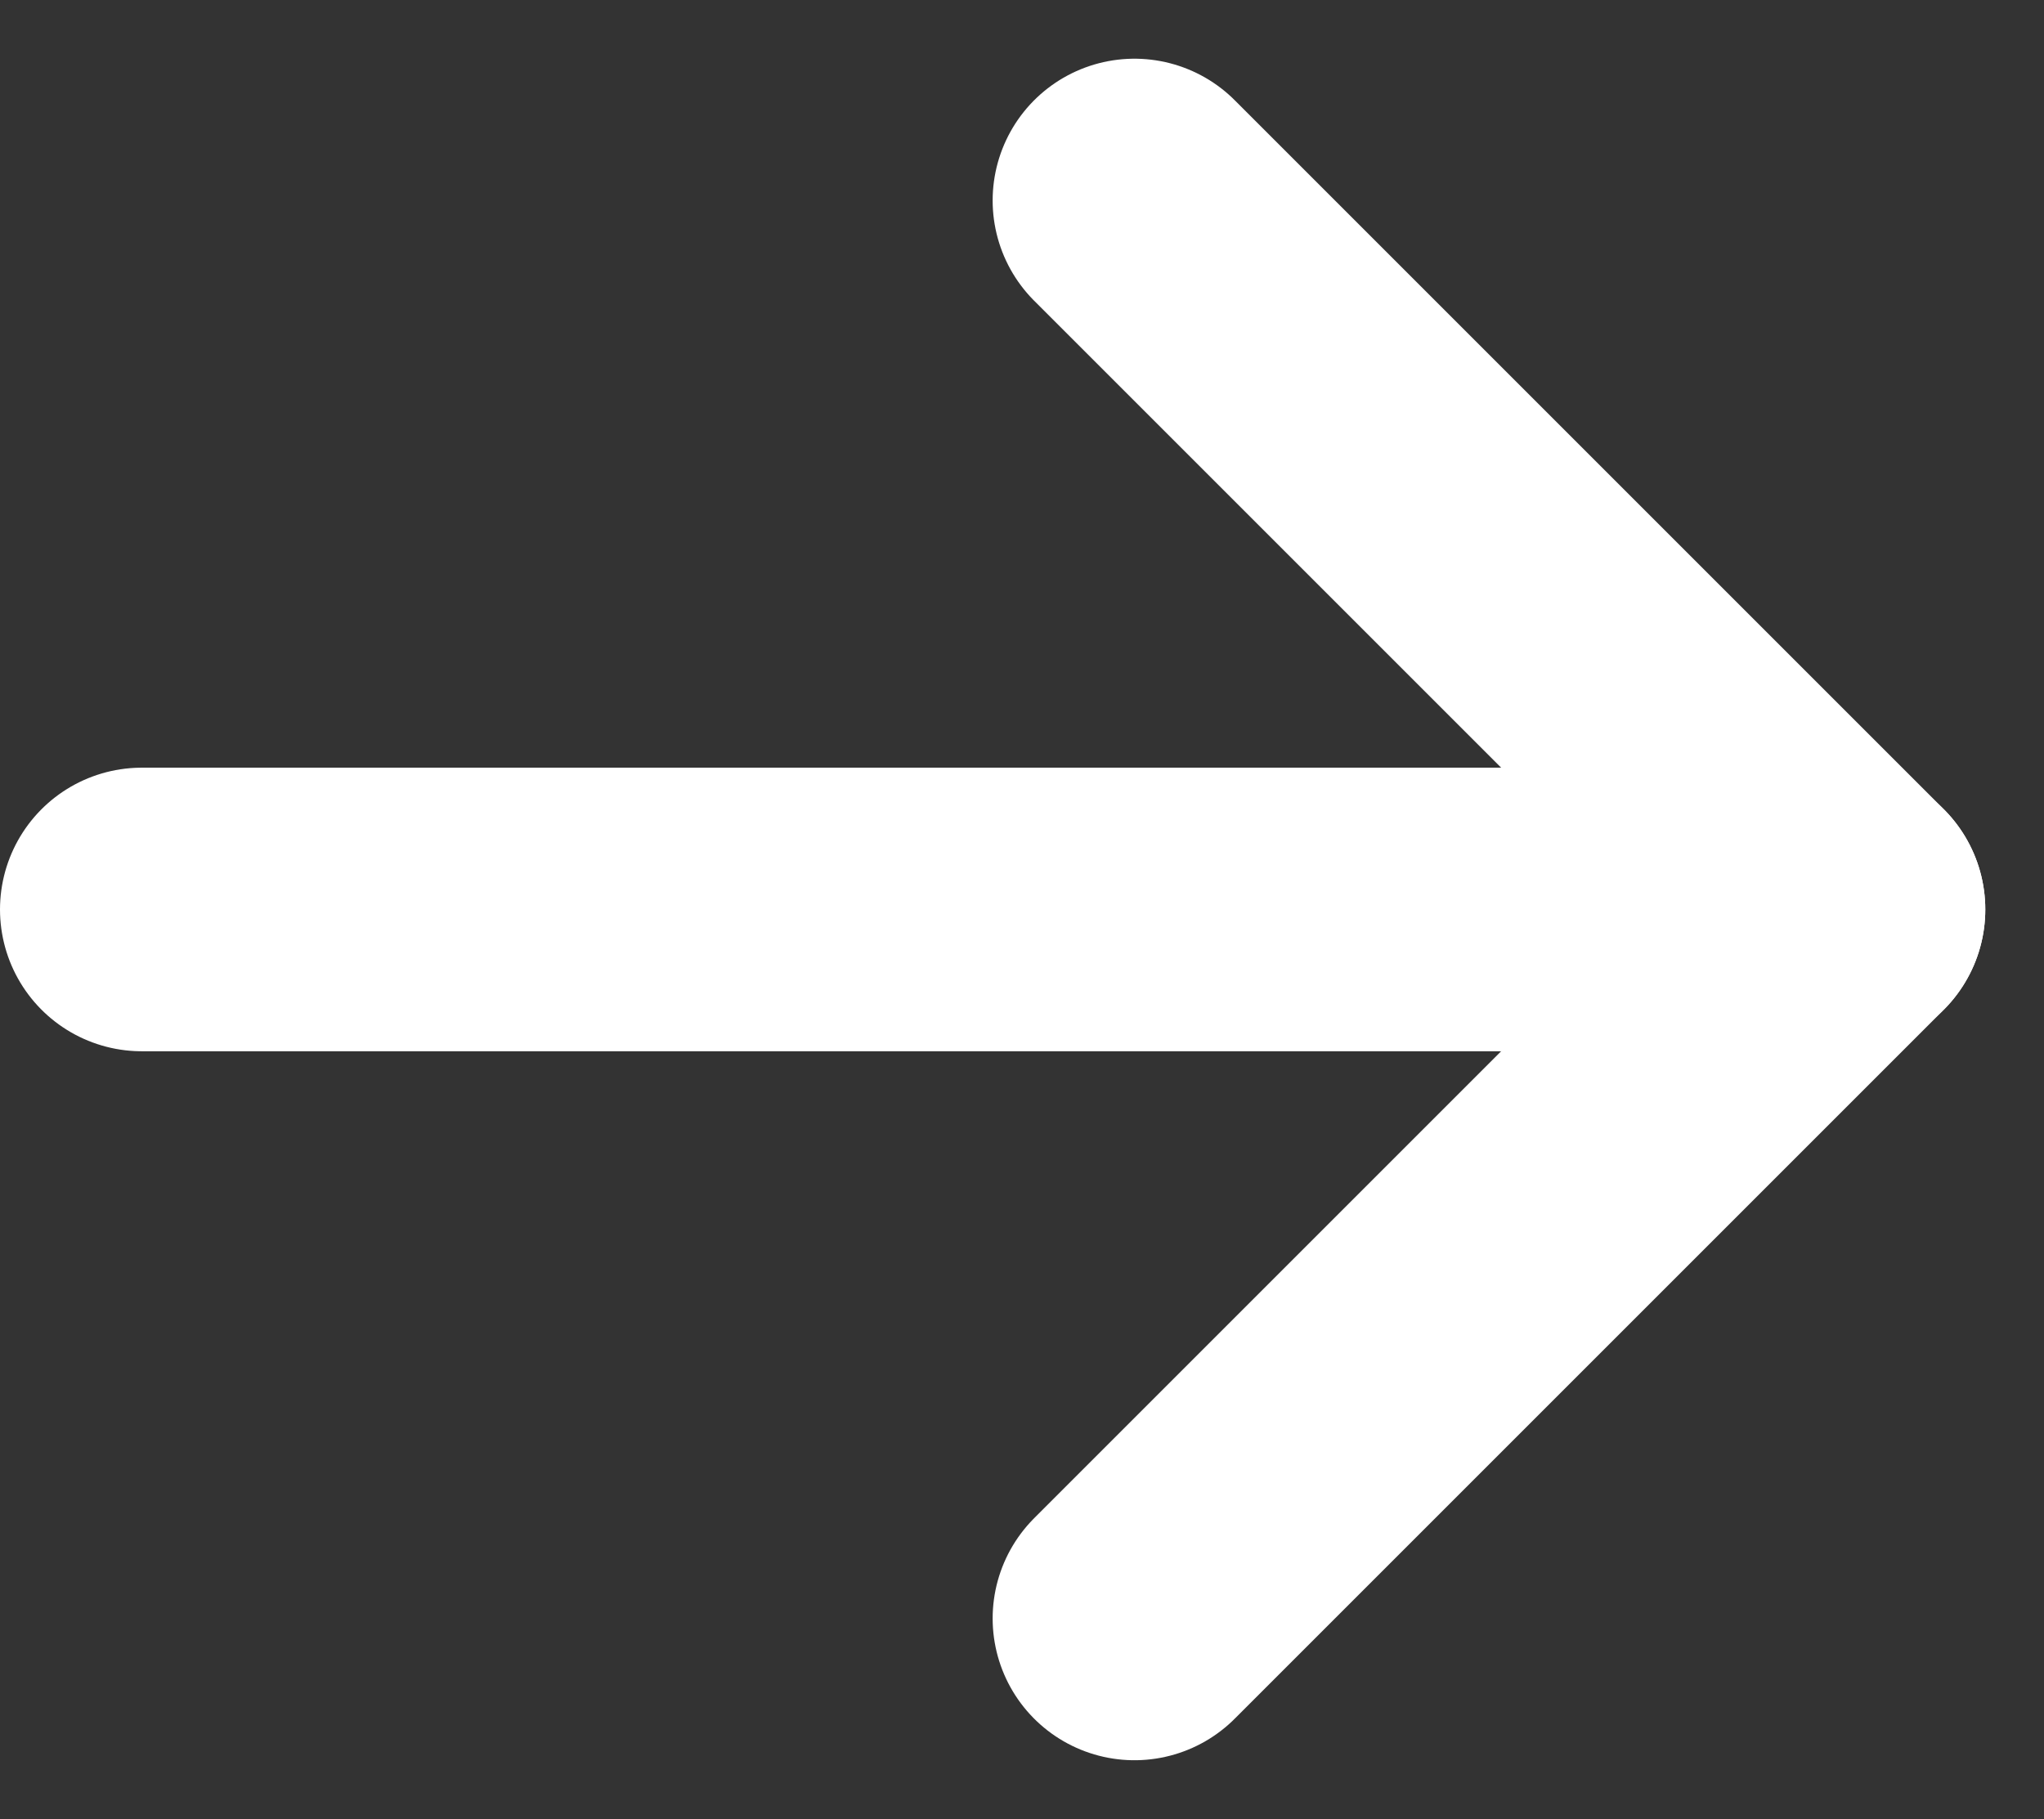
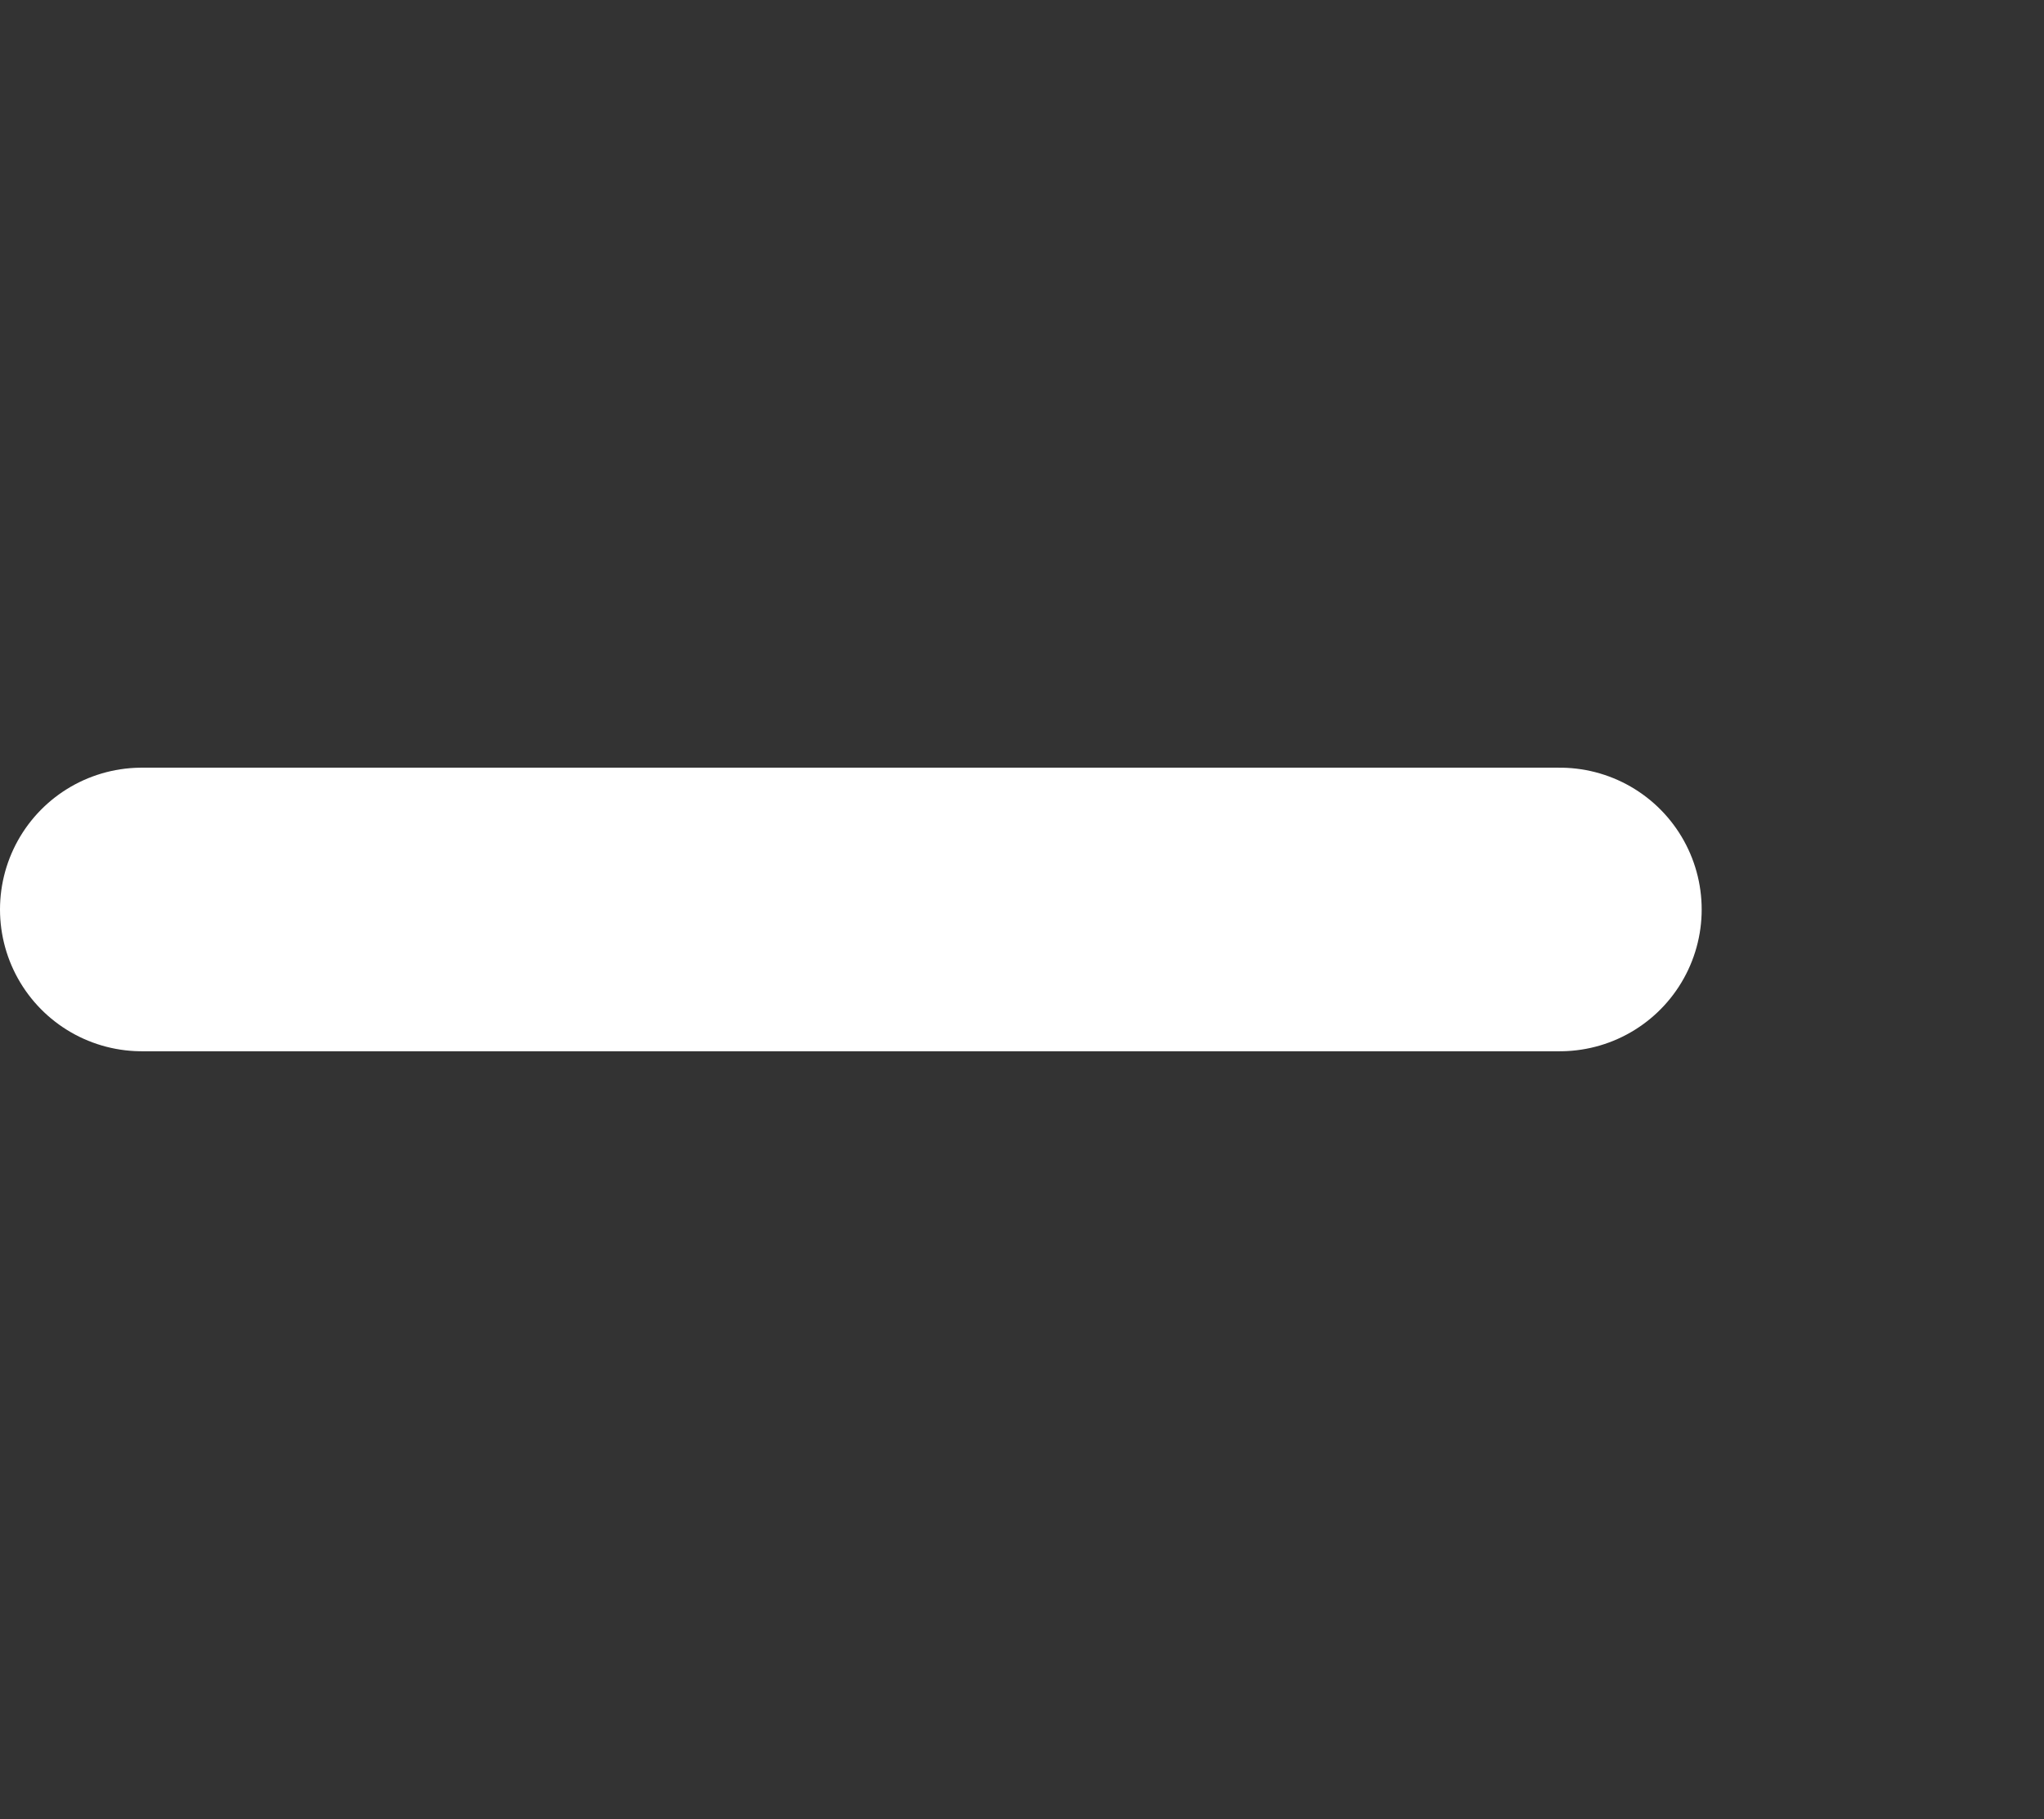
<svg xmlns="http://www.w3.org/2000/svg" viewBox="0 0 28.828 25.657">
  <rect x="0" y="0" width="28.828" height="25.657" fill="#333333" stroke="none" />
  <g transform="translate(2 2.828)">
-     <line x2="10" y2="10" transform="translate(14)" fill="none" stroke="#fff" stroke-linecap="round" stroke-width="4" />
-     <line y1="10" x2="10" transform="translate(14 10)" fill="none" stroke="#fff" stroke-linecap="round" stroke-width="4" />
    <line x2="20" transform="translate(0 10)" fill="none" stroke="#fff" stroke-linecap="round" stroke-width="4" />
  </g>
</svg>